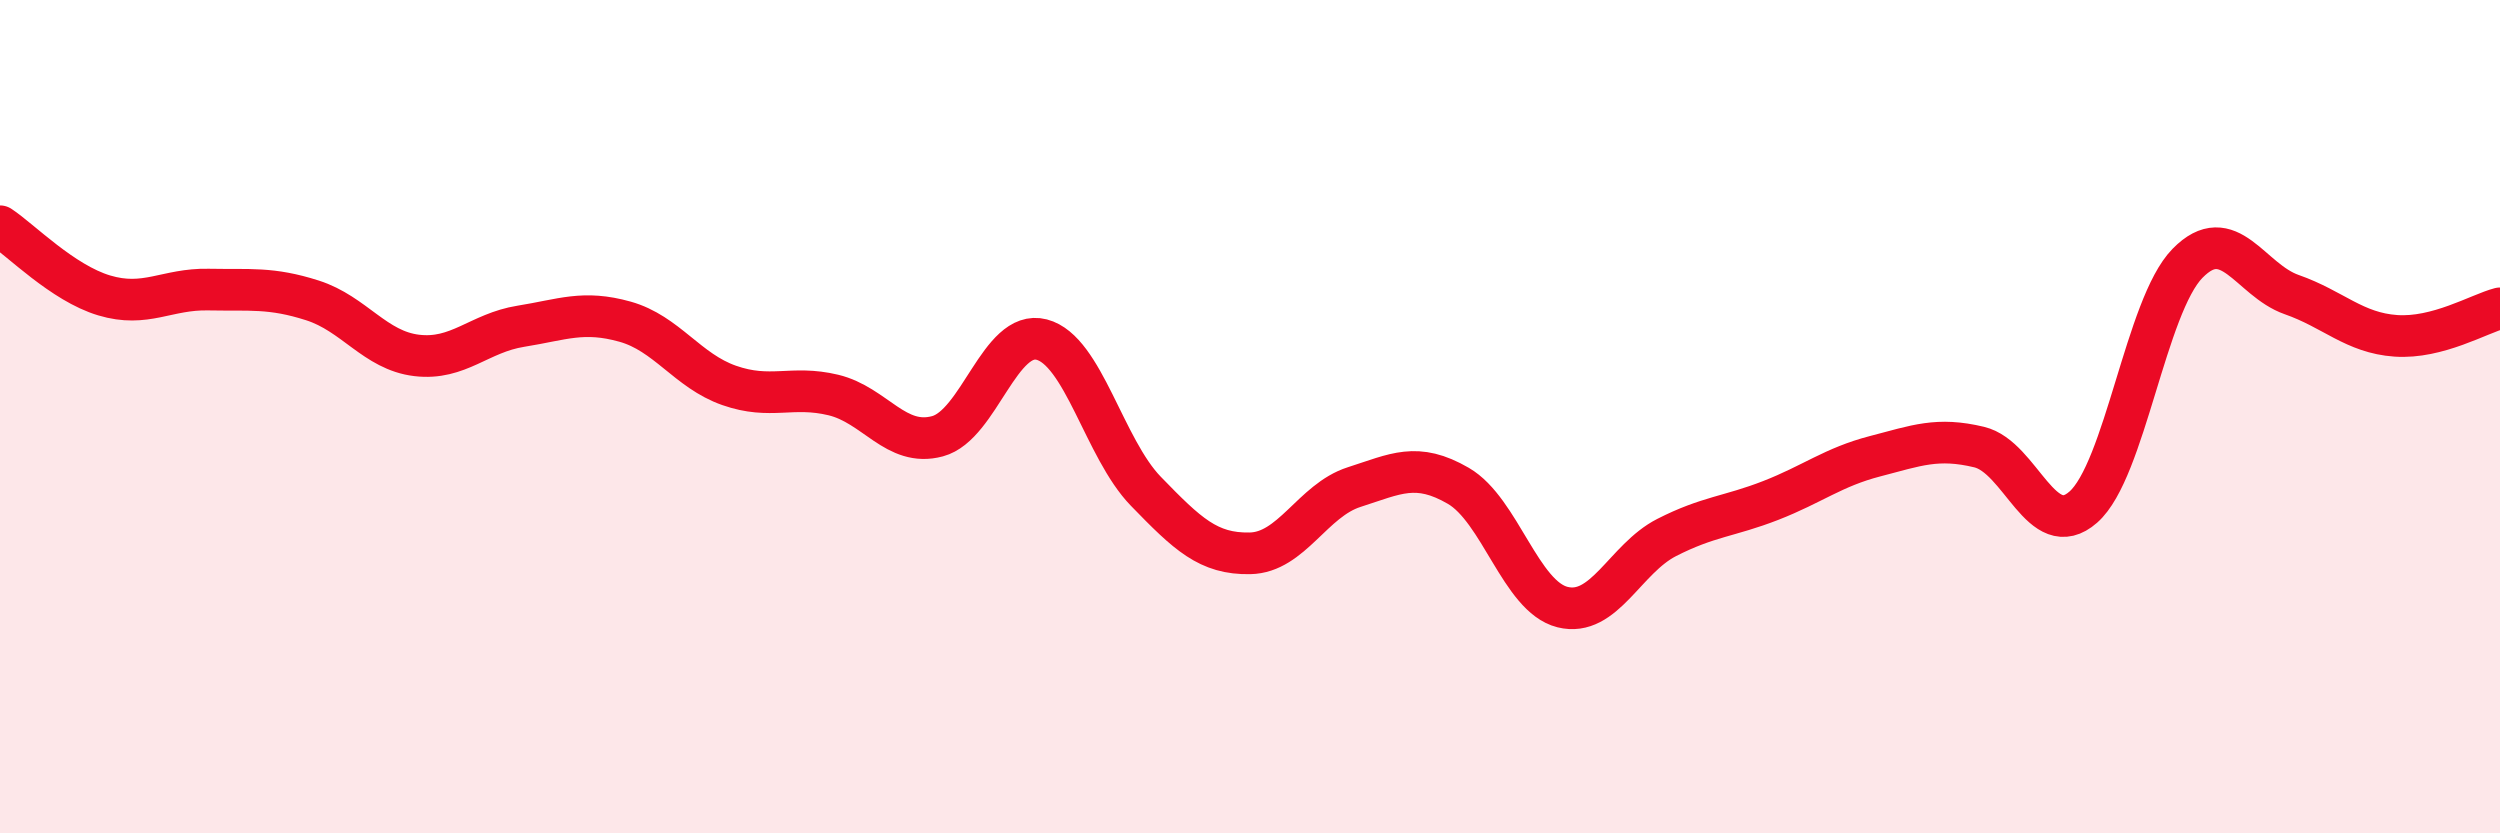
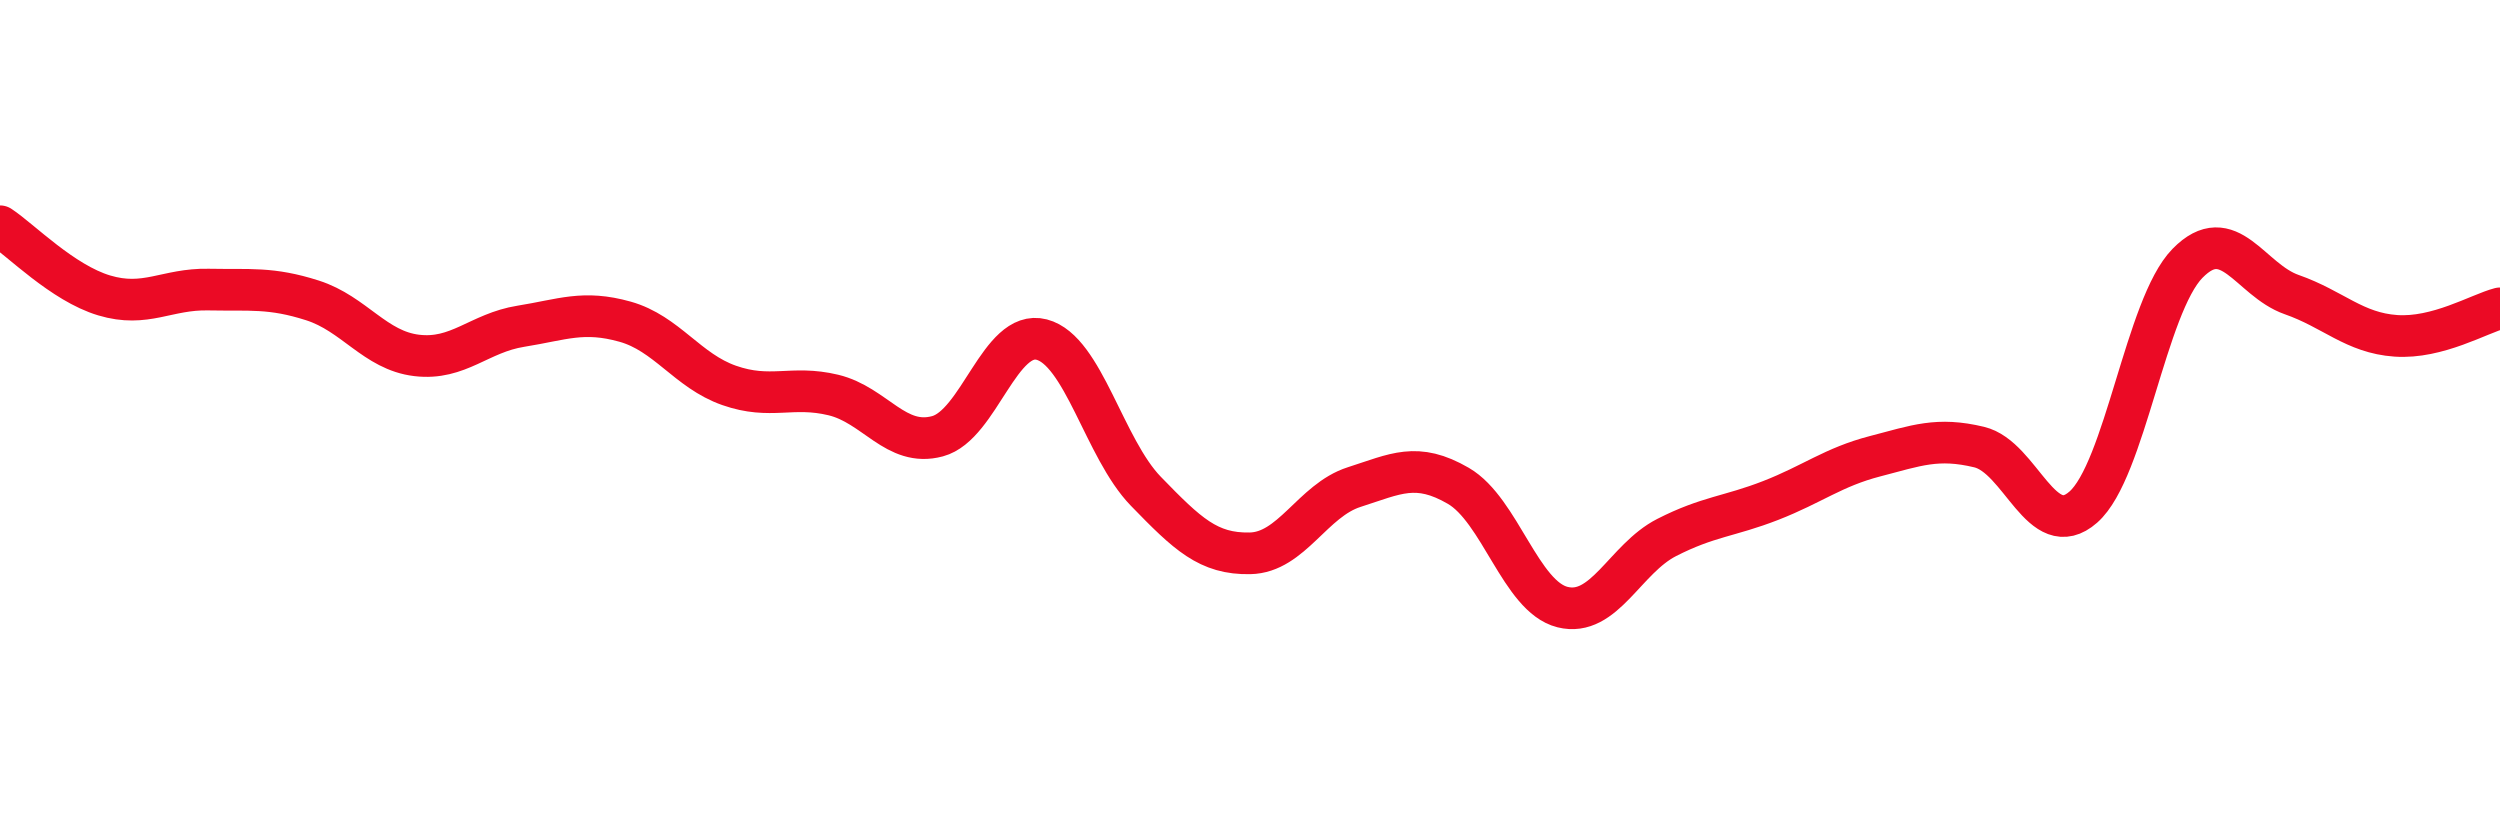
<svg xmlns="http://www.w3.org/2000/svg" width="60" height="20" viewBox="0 0 60 20">
-   <path d="M 0,5.43 C 0.5,5.76 1.5,6.79 2.5,7.09 C 3.5,7.39 4,6.93 5,6.95 C 6,6.97 6.5,6.89 7.5,7.21 C 8.5,7.53 9,8.41 10,8.53 C 11,8.65 11.5,7.99 12.5,7.83 C 13.5,7.67 14,7.44 15,7.72 C 16,8 16.5,8.9 17.5,9.25 C 18.5,9.6 19,9.24 20,9.48 C 21,9.72 21.5,10.74 22.5,10.47 C 23.5,10.2 24,7.89 25,8.15 C 26,8.41 26.5,10.76 27.5,11.79 C 28.5,12.82 29,13.3 30,13.28 C 31,13.26 31.5,12.01 32.5,11.69 C 33.5,11.37 34,11.08 35,11.66 C 36,12.24 36.5,14.32 37.5,14.57 C 38.5,14.82 39,13.41 40,12.9 C 41,12.39 41.5,12.4 42.5,12.01 C 43.5,11.62 44,11.21 45,10.95 C 46,10.69 46.5,10.49 47.5,10.73 C 48.5,10.97 49,13.05 50,12.17 C 51,11.29 51.5,7.34 52.5,6.32 C 53.5,5.3 54,6.72 55,7.07 C 56,7.42 56.5,7.99 57.5,8.06 C 58.5,8.13 59.5,7.53 60,7.4L60 20L0 20Z" fill="#EB0A25" opacity="0.1" stroke-linecap="round" stroke-linejoin="round" />
  <path d="M 0,5.43 C 0.5,5.76 1.5,6.79 2.5,7.09 C 3.5,7.39 4,6.93 5,6.95 C 6,6.97 6.5,6.89 7.5,7.21 C 8.5,7.53 9,8.41 10,8.53 C 11,8.65 11.5,7.99 12.5,7.83 C 13.5,7.67 14,7.44 15,7.72 C 16,8 16.5,8.9 17.5,9.25 C 18.5,9.6 19,9.24 20,9.48 C 21,9.72 21.5,10.74 22.5,10.47 C 23.5,10.2 24,7.89 25,8.15 C 26,8.41 26.5,10.76 27.5,11.79 C 28.5,12.82 29,13.3 30,13.28 C 31,13.26 31.5,12.01 32.5,11.69 C 33.5,11.37 34,11.08 35,11.66 C 36,12.24 36.5,14.32 37.5,14.57 C 38.5,14.82 39,13.41 40,12.9 C 41,12.39 41.5,12.4 42.5,12.01 C 43.5,11.62 44,11.21 45,10.95 C 46,10.69 46.5,10.49 47.5,10.73 C 48.5,10.97 49,13.05 50,12.17 C 51,11.29 51.5,7.34 52.5,6.32 C 53.5,5.3 54,6.72 55,7.07 C 56,7.42 56.5,7.99 57.5,8.06 C 58.5,8.13 59.5,7.53 60,7.4" stroke="#EB0A25" stroke-width="1" fill="none" stroke-linecap="round" stroke-linejoin="round" />
</svg>